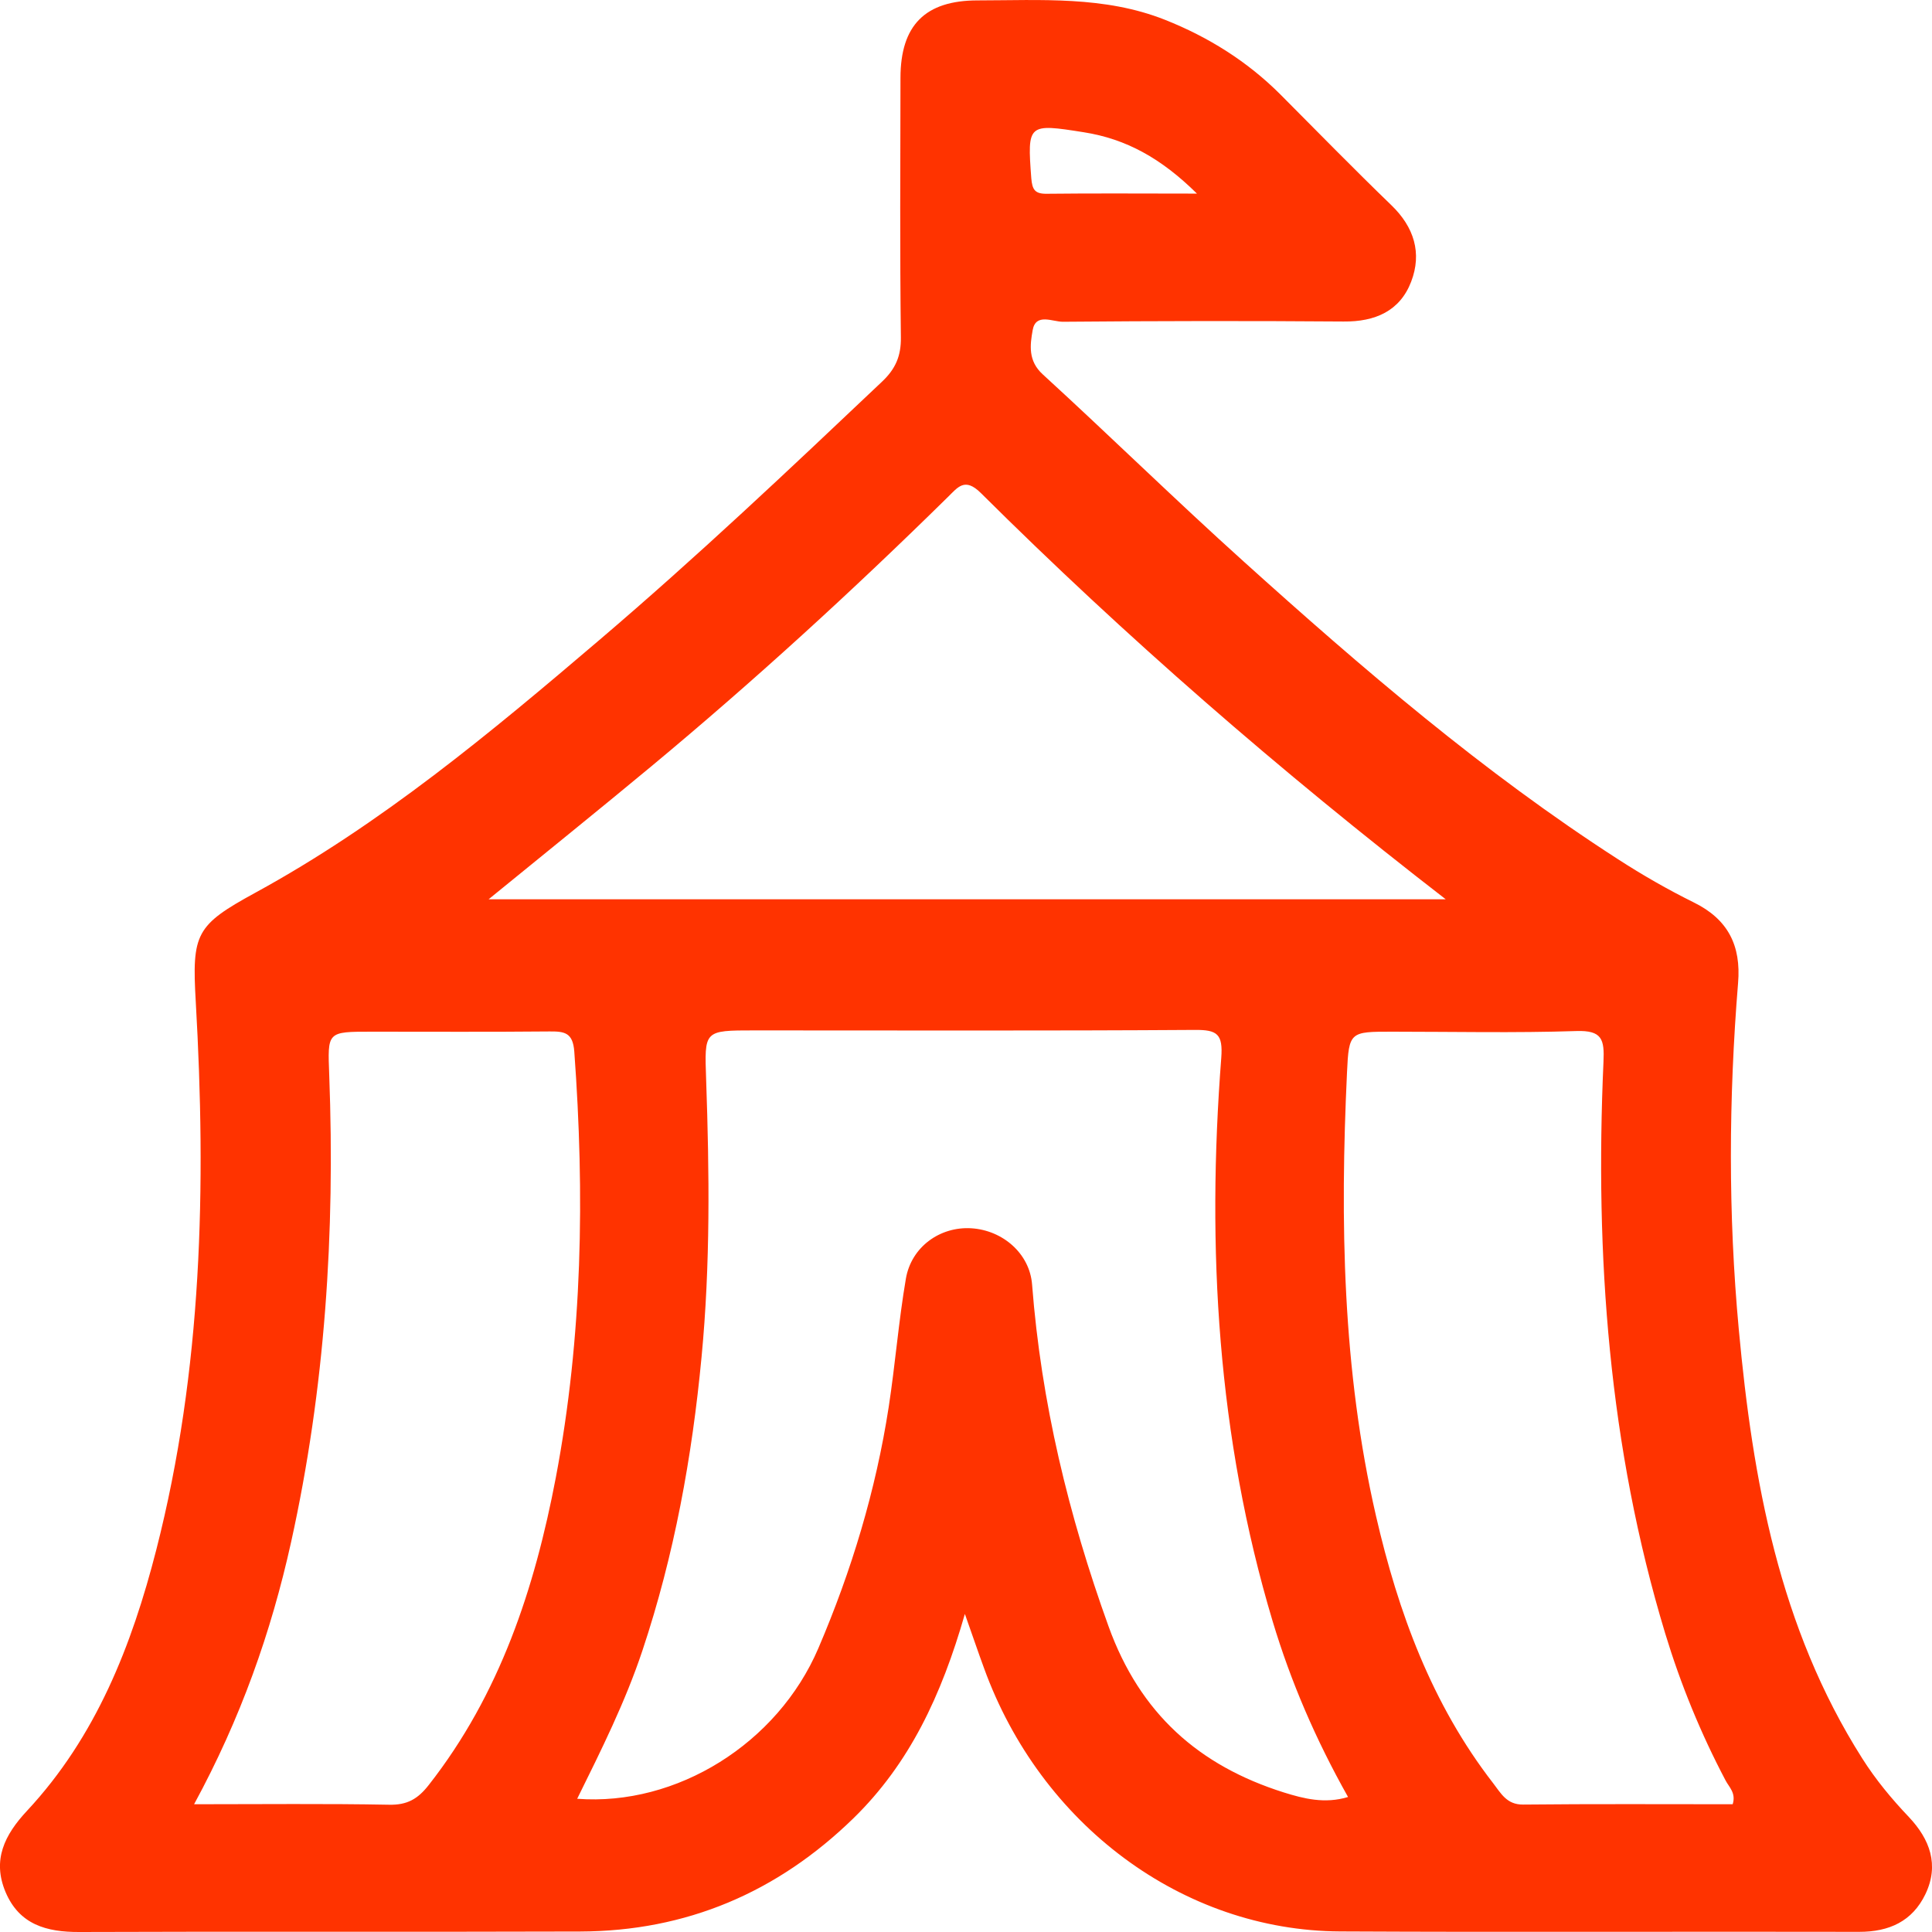
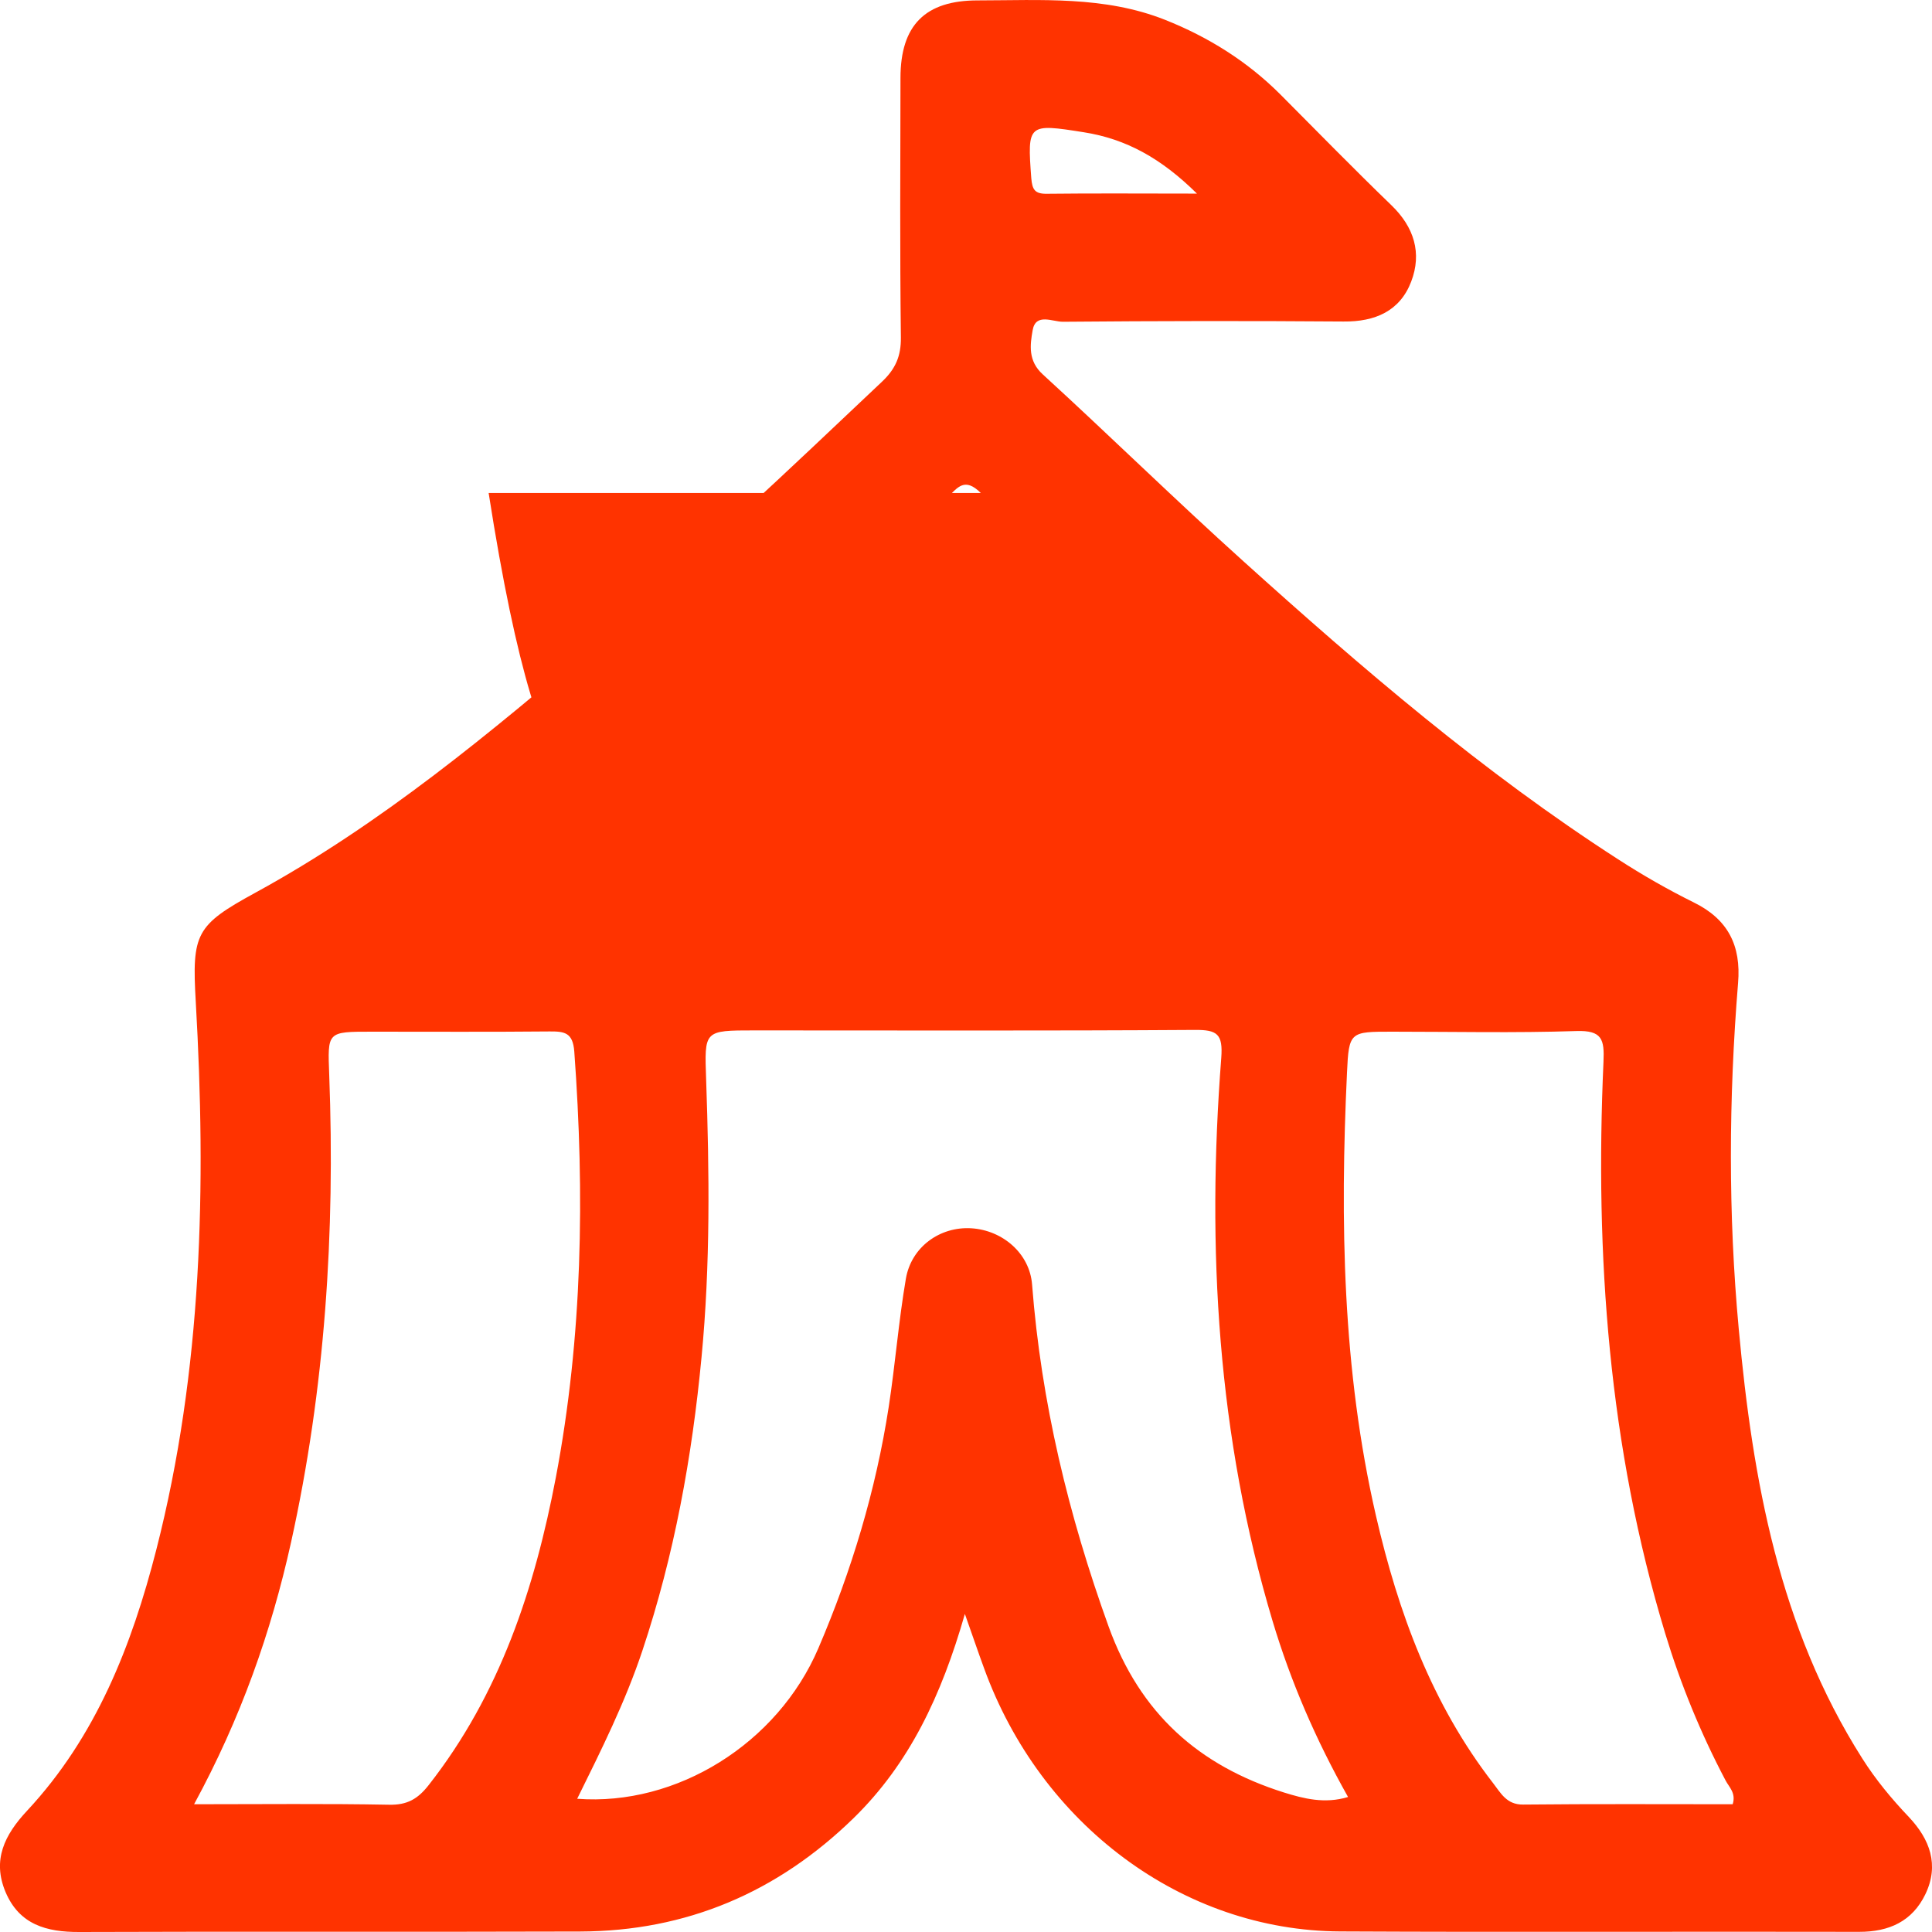
<svg xmlns="http://www.w3.org/2000/svg" width="24" height="24" viewBox="0 0 24 24" fill="none">
-   <path d="M23.714 22.573C23.498 22.346 23.3 22.107 23.133 21.843C22.101 20.217 21.773 18.385 21.6 16.516C21.467 15.084 21.474 13.646 21.591 12.211C21.63 11.746 21.466 11.419 21.04 11.21C20.717 11.05 20.403 10.87 20.1 10.674C18.427 9.596 16.922 8.303 15.448 6.974C14.604 6.214 13.792 5.418 12.954 4.651C12.768 4.482 12.796 4.284 12.828 4.102C12.866 3.883 13.078 3.999 13.205 3.997C14.367 3.987 15.528 3.985 16.69 3.994C17.081 3.998 17.39 3.865 17.53 3.499C17.666 3.144 17.567 2.822 17.284 2.549C16.817 2.098 16.363 1.633 15.905 1.173C15.494 0.762 15.011 0.46 14.472 0.246C13.72 -0.052 12.929 0.004 12.145 0.005C11.494 0.005 11.187 0.312 11.186 0.967C11.184 2.041 11.178 3.116 11.191 4.191C11.194 4.423 11.125 4.582 10.957 4.741C9.806 5.831 8.654 6.921 7.446 7.95C6.098 9.099 4.738 10.234 3.173 11.089C2.43 11.495 2.383 11.596 2.432 12.447C2.563 14.735 2.514 17.014 1.942 19.25C1.637 20.442 1.193 21.575 0.336 22.494C0.057 22.793 -0.099 23.105 0.069 23.504C0.24 23.908 0.578 24.002 0.986 24C3.059 23.992 5.133 24.001 7.206 23.994C8.528 23.99 9.656 23.508 10.601 22.588C11.296 21.91 11.694 21.066 11.986 20.049C12.091 20.346 12.154 20.532 12.222 20.717C12.927 22.668 14.692 23.984 16.649 23.993C18.797 24.004 20.946 23.993 23.094 23.998C23.467 23.999 23.756 23.867 23.918 23.53C24.092 23.167 23.974 22.849 23.714 22.573ZM13.464 1.643C13.989 1.726 14.423 1.965 14.869 2.405C14.19 2.405 13.597 2.4 13.002 2.407C12.855 2.409 12.823 2.355 12.811 2.214C12.76 1.536 12.769 1.533 13.464 1.643ZM8.088 9.522C9.365 8.461 10.589 7.341 11.773 6.176C11.899 6.053 11.984 5.926 12.184 6.124C13.98 7.909 15.889 9.57 17.959 11.171H6.07C6.77 10.6 7.433 10.066 8.088 9.522ZM5.326 22.174C5.191 22.347 5.059 22.424 4.833 22.419C4.047 22.404 3.261 22.413 2.411 22.413C2.99 21.347 3.368 20.277 3.616 19.157C4.039 17.245 4.163 15.312 4.09 13.361C4.07 12.815 4.057 12.816 4.62 12.816C5.356 12.816 6.093 12.82 6.829 12.813C7.013 12.812 7.116 12.827 7.134 13.062C7.264 14.835 7.237 16.602 6.905 18.353C6.642 19.733 6.21 21.047 5.326 22.174ZM15.95 22.267C14.893 21.934 14.162 21.287 13.771 20.204C13.273 18.823 12.934 17.42 12.821 15.958C12.792 15.573 12.457 15.282 12.065 15.258C11.678 15.235 11.321 15.488 11.253 15.885C11.163 16.412 11.121 16.948 11.04 17.477C10.88 18.514 10.578 19.513 10.166 20.475C9.659 21.66 8.405 22.439 7.17 22.345C7.47 21.738 7.768 21.141 7.98 20.505C8.376 19.318 8.597 18.102 8.715 16.857C8.825 15.709 8.812 14.562 8.772 13.414C8.751 12.8 8.74 12.8 9.372 12.8C11.196 12.8 13.02 12.806 14.844 12.794C15.121 12.792 15.193 12.845 15.171 13.141C14.988 15.508 15.123 17.849 15.809 20.139C16.035 20.891 16.343 21.607 16.746 22.323C16.457 22.411 16.194 22.343 15.95 22.267ZM21.524 22.413C20.662 22.413 19.791 22.408 18.92 22.417C18.715 22.419 18.643 22.273 18.548 22.151C17.786 21.167 17.369 20.029 17.093 18.831C16.675 17.015 16.646 15.171 16.733 13.322C16.756 12.815 16.772 12.816 17.294 12.816C18.056 12.816 18.819 12.833 19.58 12.808C19.902 12.797 19.932 12.911 19.919 13.191C19.812 15.597 19.984 17.974 20.686 20.292C20.878 20.924 21.127 21.532 21.435 22.116C21.478 22.2 21.568 22.272 21.524 22.413Z" fill="#FF3300" />
+   <path d="M23.714 22.573C23.498 22.346 23.3 22.107 23.133 21.843C22.101 20.217 21.773 18.385 21.6 16.516C21.467 15.084 21.474 13.646 21.591 12.211C21.63 11.746 21.466 11.419 21.04 11.21C20.717 11.05 20.403 10.87 20.1 10.674C18.427 9.596 16.922 8.303 15.448 6.974C14.604 6.214 13.792 5.418 12.954 4.651C12.768 4.482 12.796 4.284 12.828 4.102C12.866 3.883 13.078 3.999 13.205 3.997C14.367 3.987 15.528 3.985 16.69 3.994C17.081 3.998 17.39 3.865 17.53 3.499C17.666 3.144 17.567 2.822 17.284 2.549C16.817 2.098 16.363 1.633 15.905 1.173C15.494 0.762 15.011 0.46 14.472 0.246C13.72 -0.052 12.929 0.004 12.145 0.005C11.494 0.005 11.187 0.312 11.186 0.967C11.184 2.041 11.178 3.116 11.191 4.191C11.194 4.423 11.125 4.582 10.957 4.741C9.806 5.831 8.654 6.921 7.446 7.95C6.098 9.099 4.738 10.234 3.173 11.089C2.43 11.495 2.383 11.596 2.432 12.447C2.563 14.735 2.514 17.014 1.942 19.25C1.637 20.442 1.193 21.575 0.336 22.494C0.057 22.793 -0.099 23.105 0.069 23.504C0.24 23.908 0.578 24.002 0.986 24C3.059 23.992 5.133 24.001 7.206 23.994C8.528 23.99 9.656 23.508 10.601 22.588C11.296 21.91 11.694 21.066 11.986 20.049C12.091 20.346 12.154 20.532 12.222 20.717C12.927 22.668 14.692 23.984 16.649 23.993C18.797 24.004 20.946 23.993 23.094 23.998C23.467 23.999 23.756 23.867 23.918 23.53C24.092 23.167 23.974 22.849 23.714 22.573ZM13.464 1.643C13.989 1.726 14.423 1.965 14.869 2.405C14.19 2.405 13.597 2.4 13.002 2.407C12.855 2.409 12.823 2.355 12.811 2.214C12.76 1.536 12.769 1.533 13.464 1.643ZM8.088 9.522C9.365 8.461 10.589 7.341 11.773 6.176C11.899 6.053 11.984 5.926 12.184 6.124H6.07C6.77 10.6 7.433 10.066 8.088 9.522ZM5.326 22.174C5.191 22.347 5.059 22.424 4.833 22.419C4.047 22.404 3.261 22.413 2.411 22.413C2.99 21.347 3.368 20.277 3.616 19.157C4.039 17.245 4.163 15.312 4.09 13.361C4.07 12.815 4.057 12.816 4.62 12.816C5.356 12.816 6.093 12.82 6.829 12.813C7.013 12.812 7.116 12.827 7.134 13.062C7.264 14.835 7.237 16.602 6.905 18.353C6.642 19.733 6.21 21.047 5.326 22.174ZM15.95 22.267C14.893 21.934 14.162 21.287 13.771 20.204C13.273 18.823 12.934 17.42 12.821 15.958C12.792 15.573 12.457 15.282 12.065 15.258C11.678 15.235 11.321 15.488 11.253 15.885C11.163 16.412 11.121 16.948 11.04 17.477C10.88 18.514 10.578 19.513 10.166 20.475C9.659 21.66 8.405 22.439 7.17 22.345C7.47 21.738 7.768 21.141 7.98 20.505C8.376 19.318 8.597 18.102 8.715 16.857C8.825 15.709 8.812 14.562 8.772 13.414C8.751 12.8 8.74 12.8 9.372 12.8C11.196 12.8 13.02 12.806 14.844 12.794C15.121 12.792 15.193 12.845 15.171 13.141C14.988 15.508 15.123 17.849 15.809 20.139C16.035 20.891 16.343 21.607 16.746 22.323C16.457 22.411 16.194 22.343 15.95 22.267ZM21.524 22.413C20.662 22.413 19.791 22.408 18.92 22.417C18.715 22.419 18.643 22.273 18.548 22.151C17.786 21.167 17.369 20.029 17.093 18.831C16.675 17.015 16.646 15.171 16.733 13.322C16.756 12.815 16.772 12.816 17.294 12.816C18.056 12.816 18.819 12.833 19.58 12.808C19.902 12.797 19.932 12.911 19.919 13.191C19.812 15.597 19.984 17.974 20.686 20.292C20.878 20.924 21.127 21.532 21.435 22.116C21.478 22.2 21.568 22.272 21.524 22.413Z" fill="#FF3300" />
</svg>